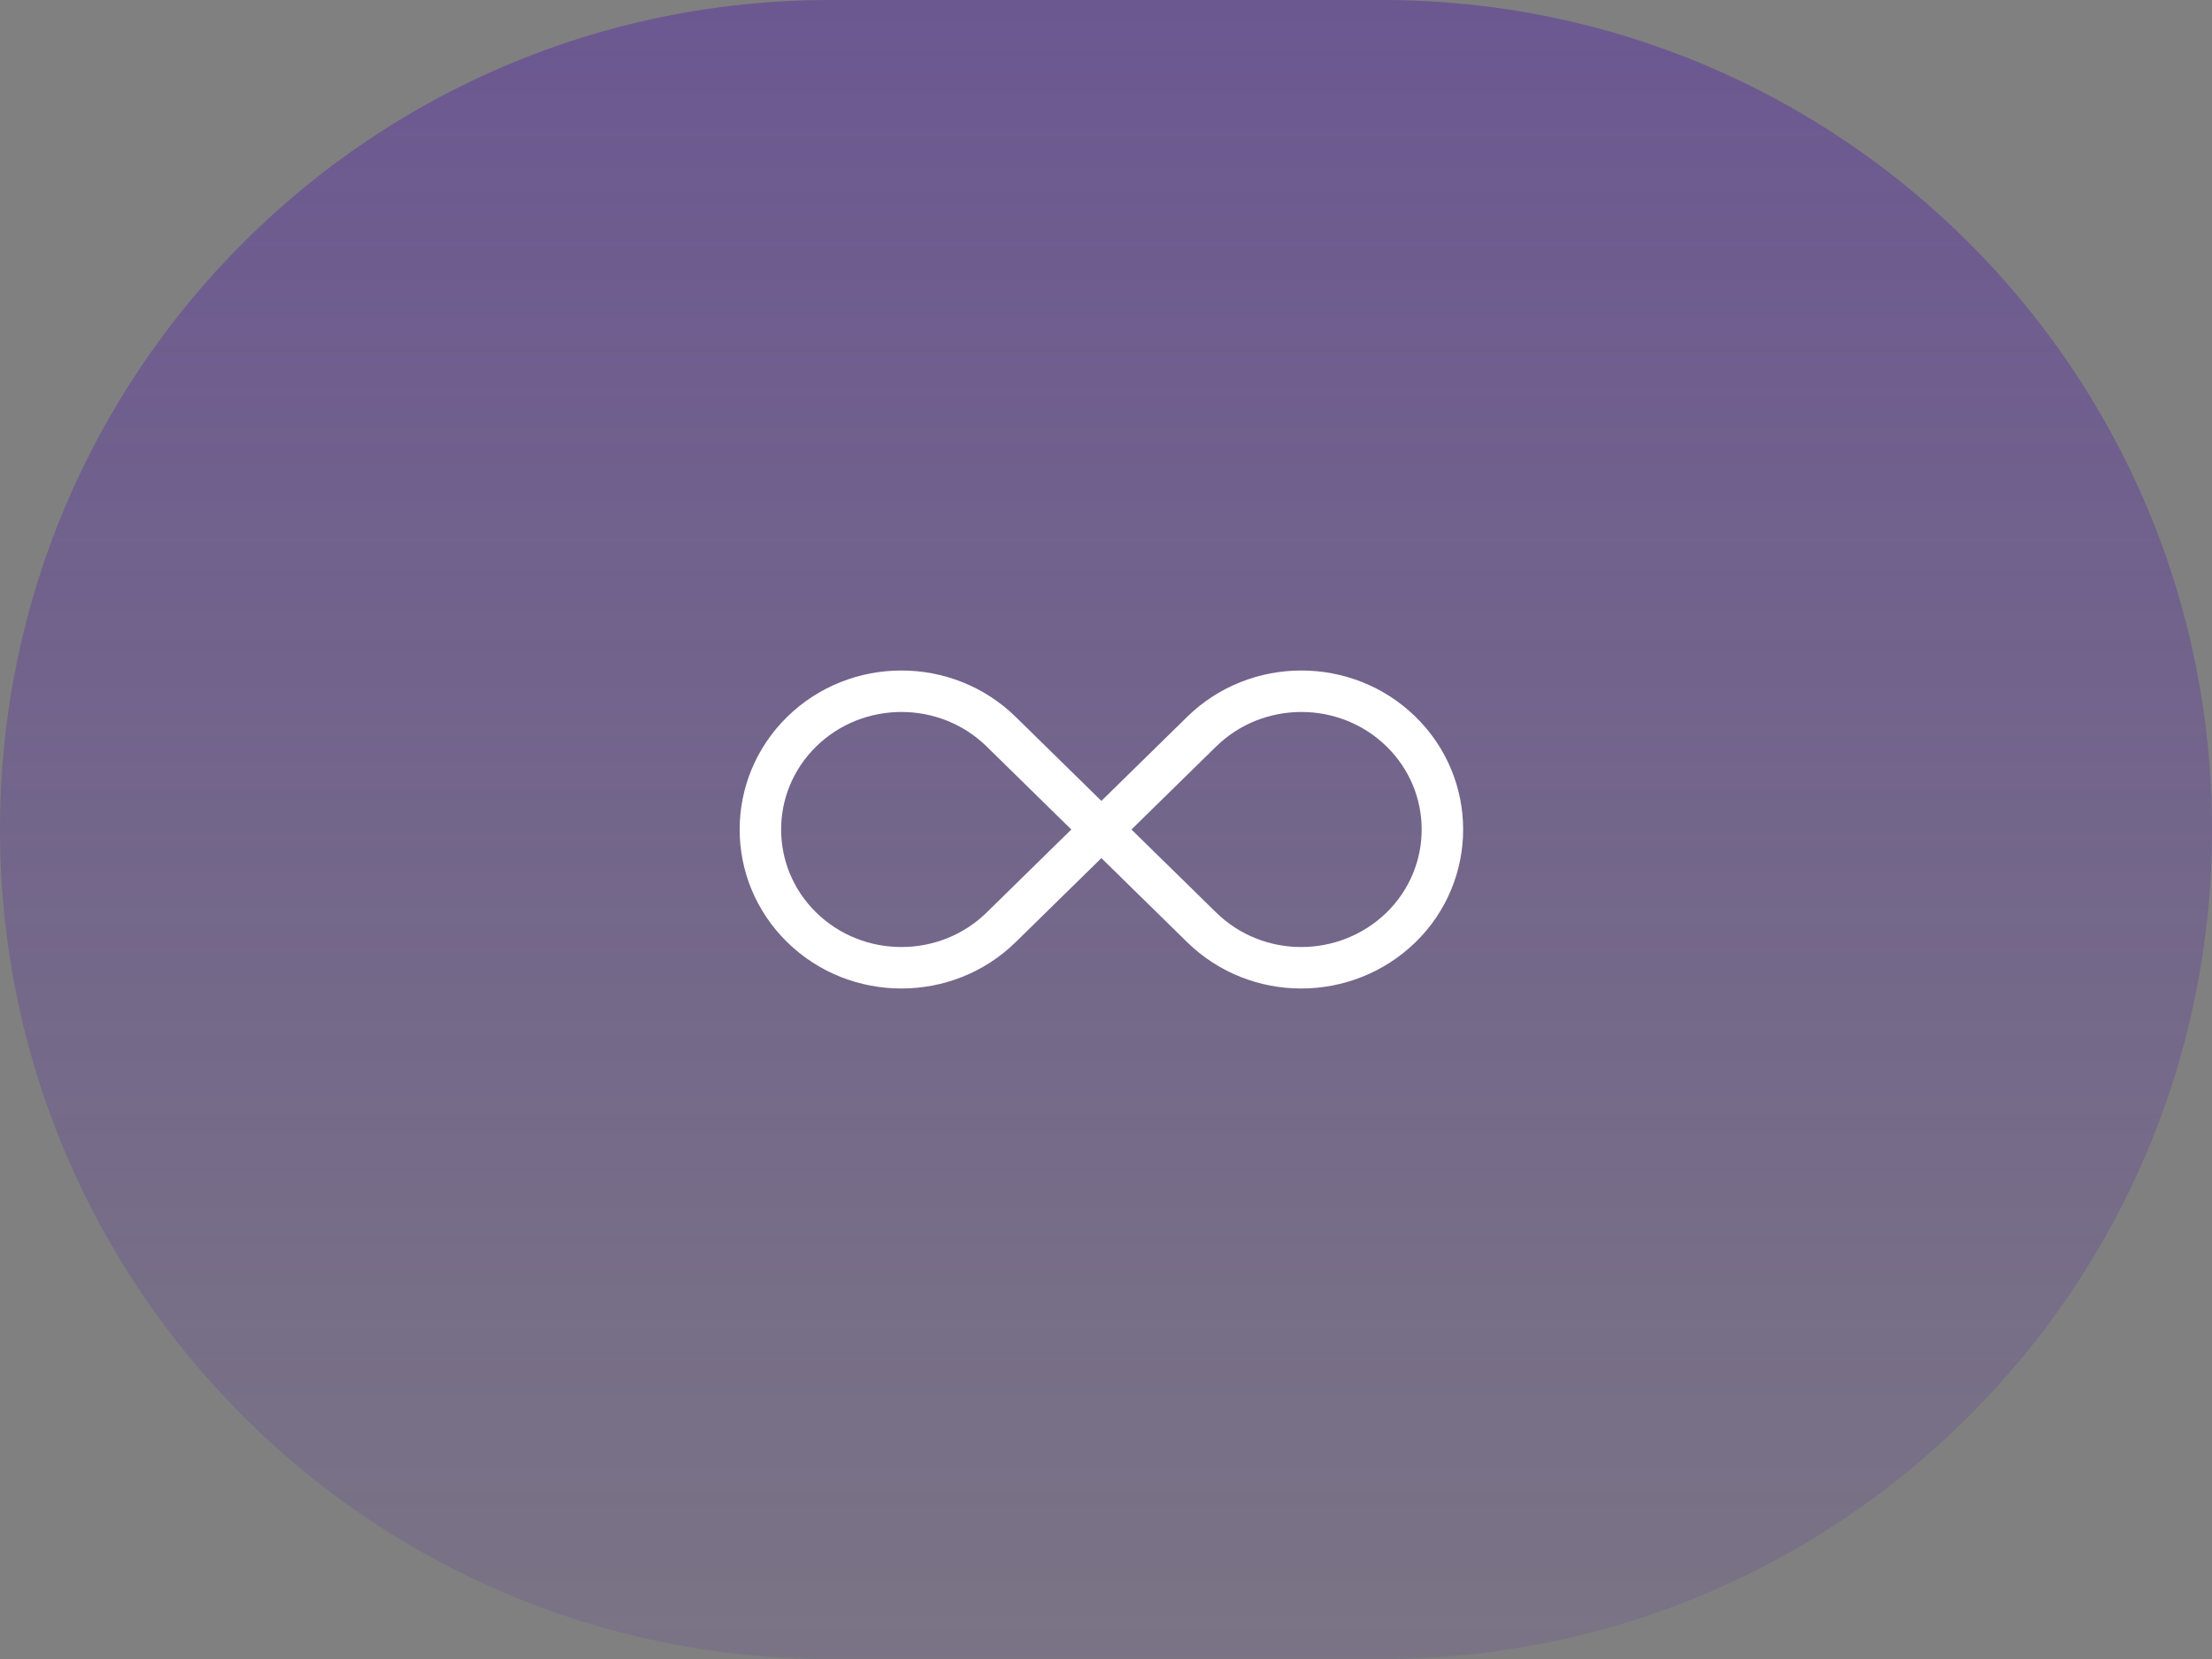
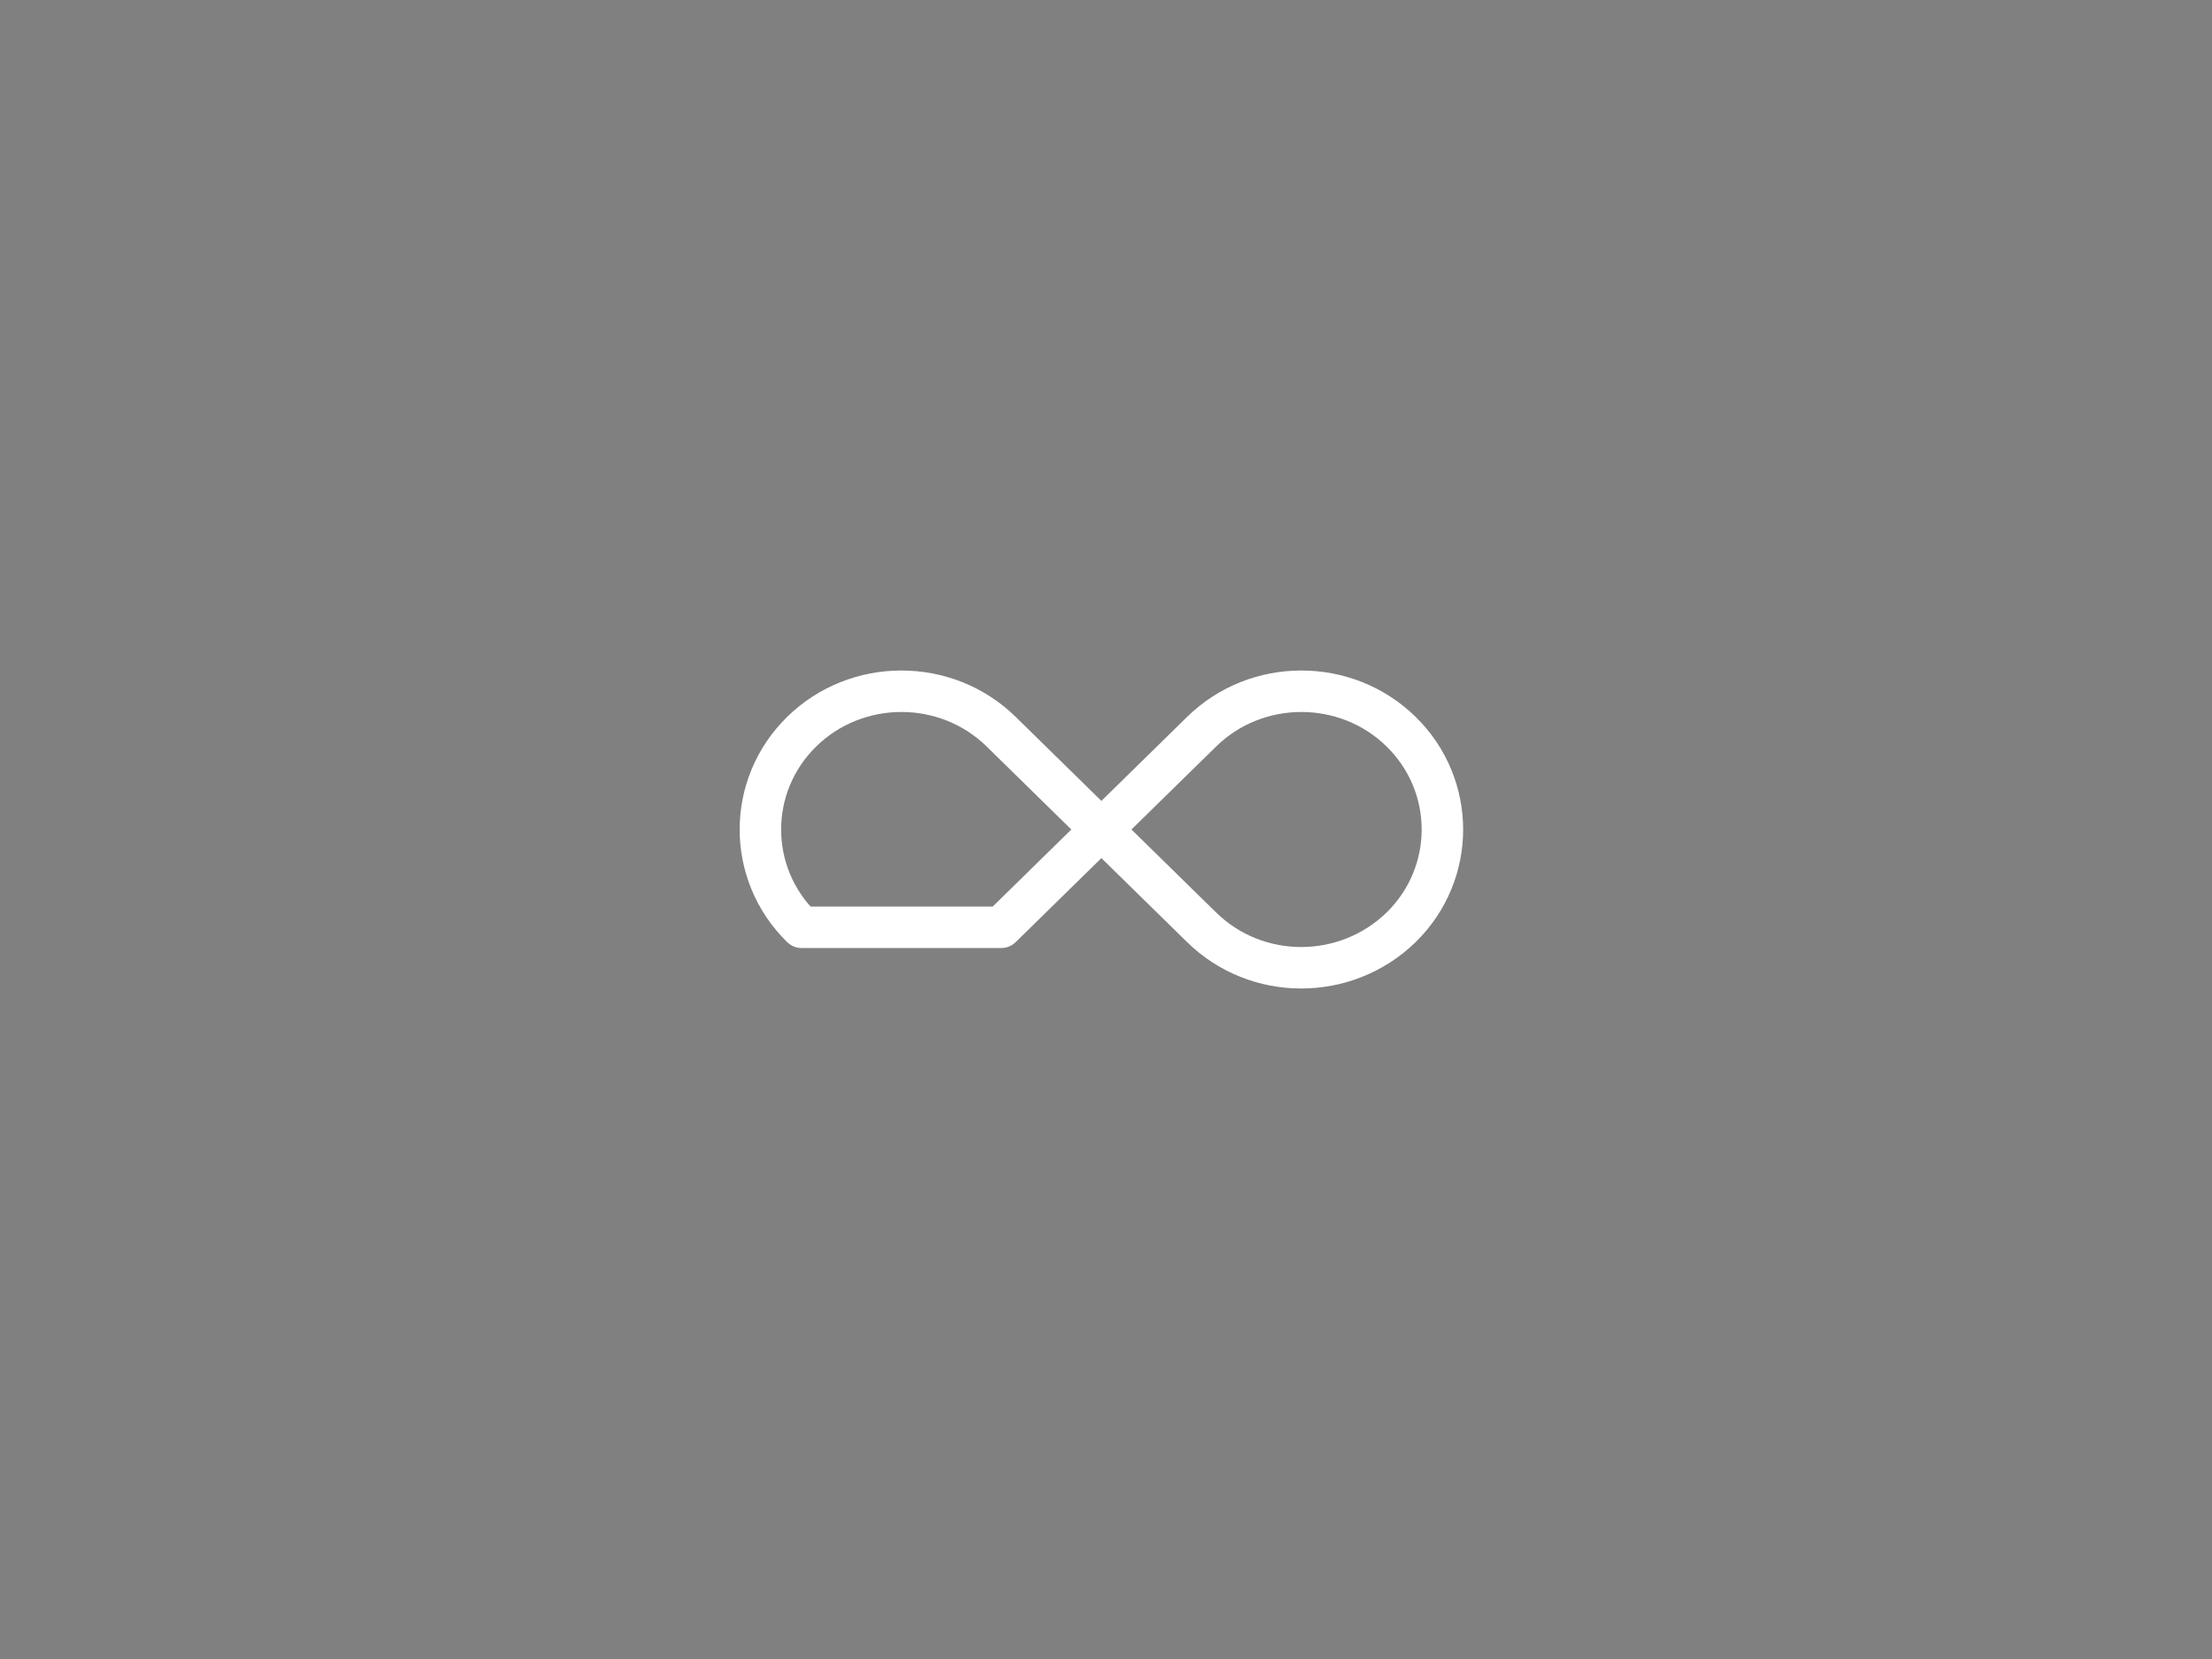
<svg xmlns="http://www.w3.org/2000/svg" width="80" height="60" viewBox="0 0 80 60" fill="none">
  <rect x="0" y="0" width="80" height="60" fill="#808080" stroke="none" />
-   <path d="M0 30C0 13.431 13.431 0 30 0H50C66.569 0 80 13.431 80 30C80 46.569 66.569 60 50 60H30C13.431 60 0 46.569 0 30Z" fill="url(#paint0_linear_161_57)" />
-   <path d="M28.993 33.537C27.003 31.586 27.003 28.414 28.993 26.463C30.983 24.512 34.219 24.512 36.209 26.463L39.817 30L36.209 33.537C34.219 35.488 30.983 35.488 28.993 33.537Z" stroke="white" stroke-width="1.5" stroke-miterlimit="10" stroke-linecap="round" stroke-linejoin="round" />
+   <path d="M28.993 33.537C27.003 31.586 27.003 28.414 28.993 26.463C30.983 24.512 34.219 24.512 36.209 26.463L39.817 30L36.209 33.537Z" stroke="white" stroke-width="1.5" stroke-miterlimit="10" stroke-linecap="round" stroke-linejoin="round" />
  <path d="M43.458 33.537L39.849 30L43.458 26.463C45.448 24.512 48.684 24.512 50.674 26.463C52.664 28.414 52.664 31.586 50.674 33.537C48.668 35.488 45.448 35.488 43.458 33.537Z" stroke="white" stroke-width="1.5" stroke-miterlimit="10" stroke-linecap="round" stroke-linejoin="round" />
  <defs>
    <linearGradient id="paint0_linear_161_57" x1="40" y1="0" x2="40" y2="60" gradientUnits="userSpaceOnUse">
      <stop stop-color="#5830A2" stop-opacity="0.5" />
      <stop offset="1" stop-color="#5930A2" stop-opacity="0.15" />
    </linearGradient>
  </defs>
</svg>